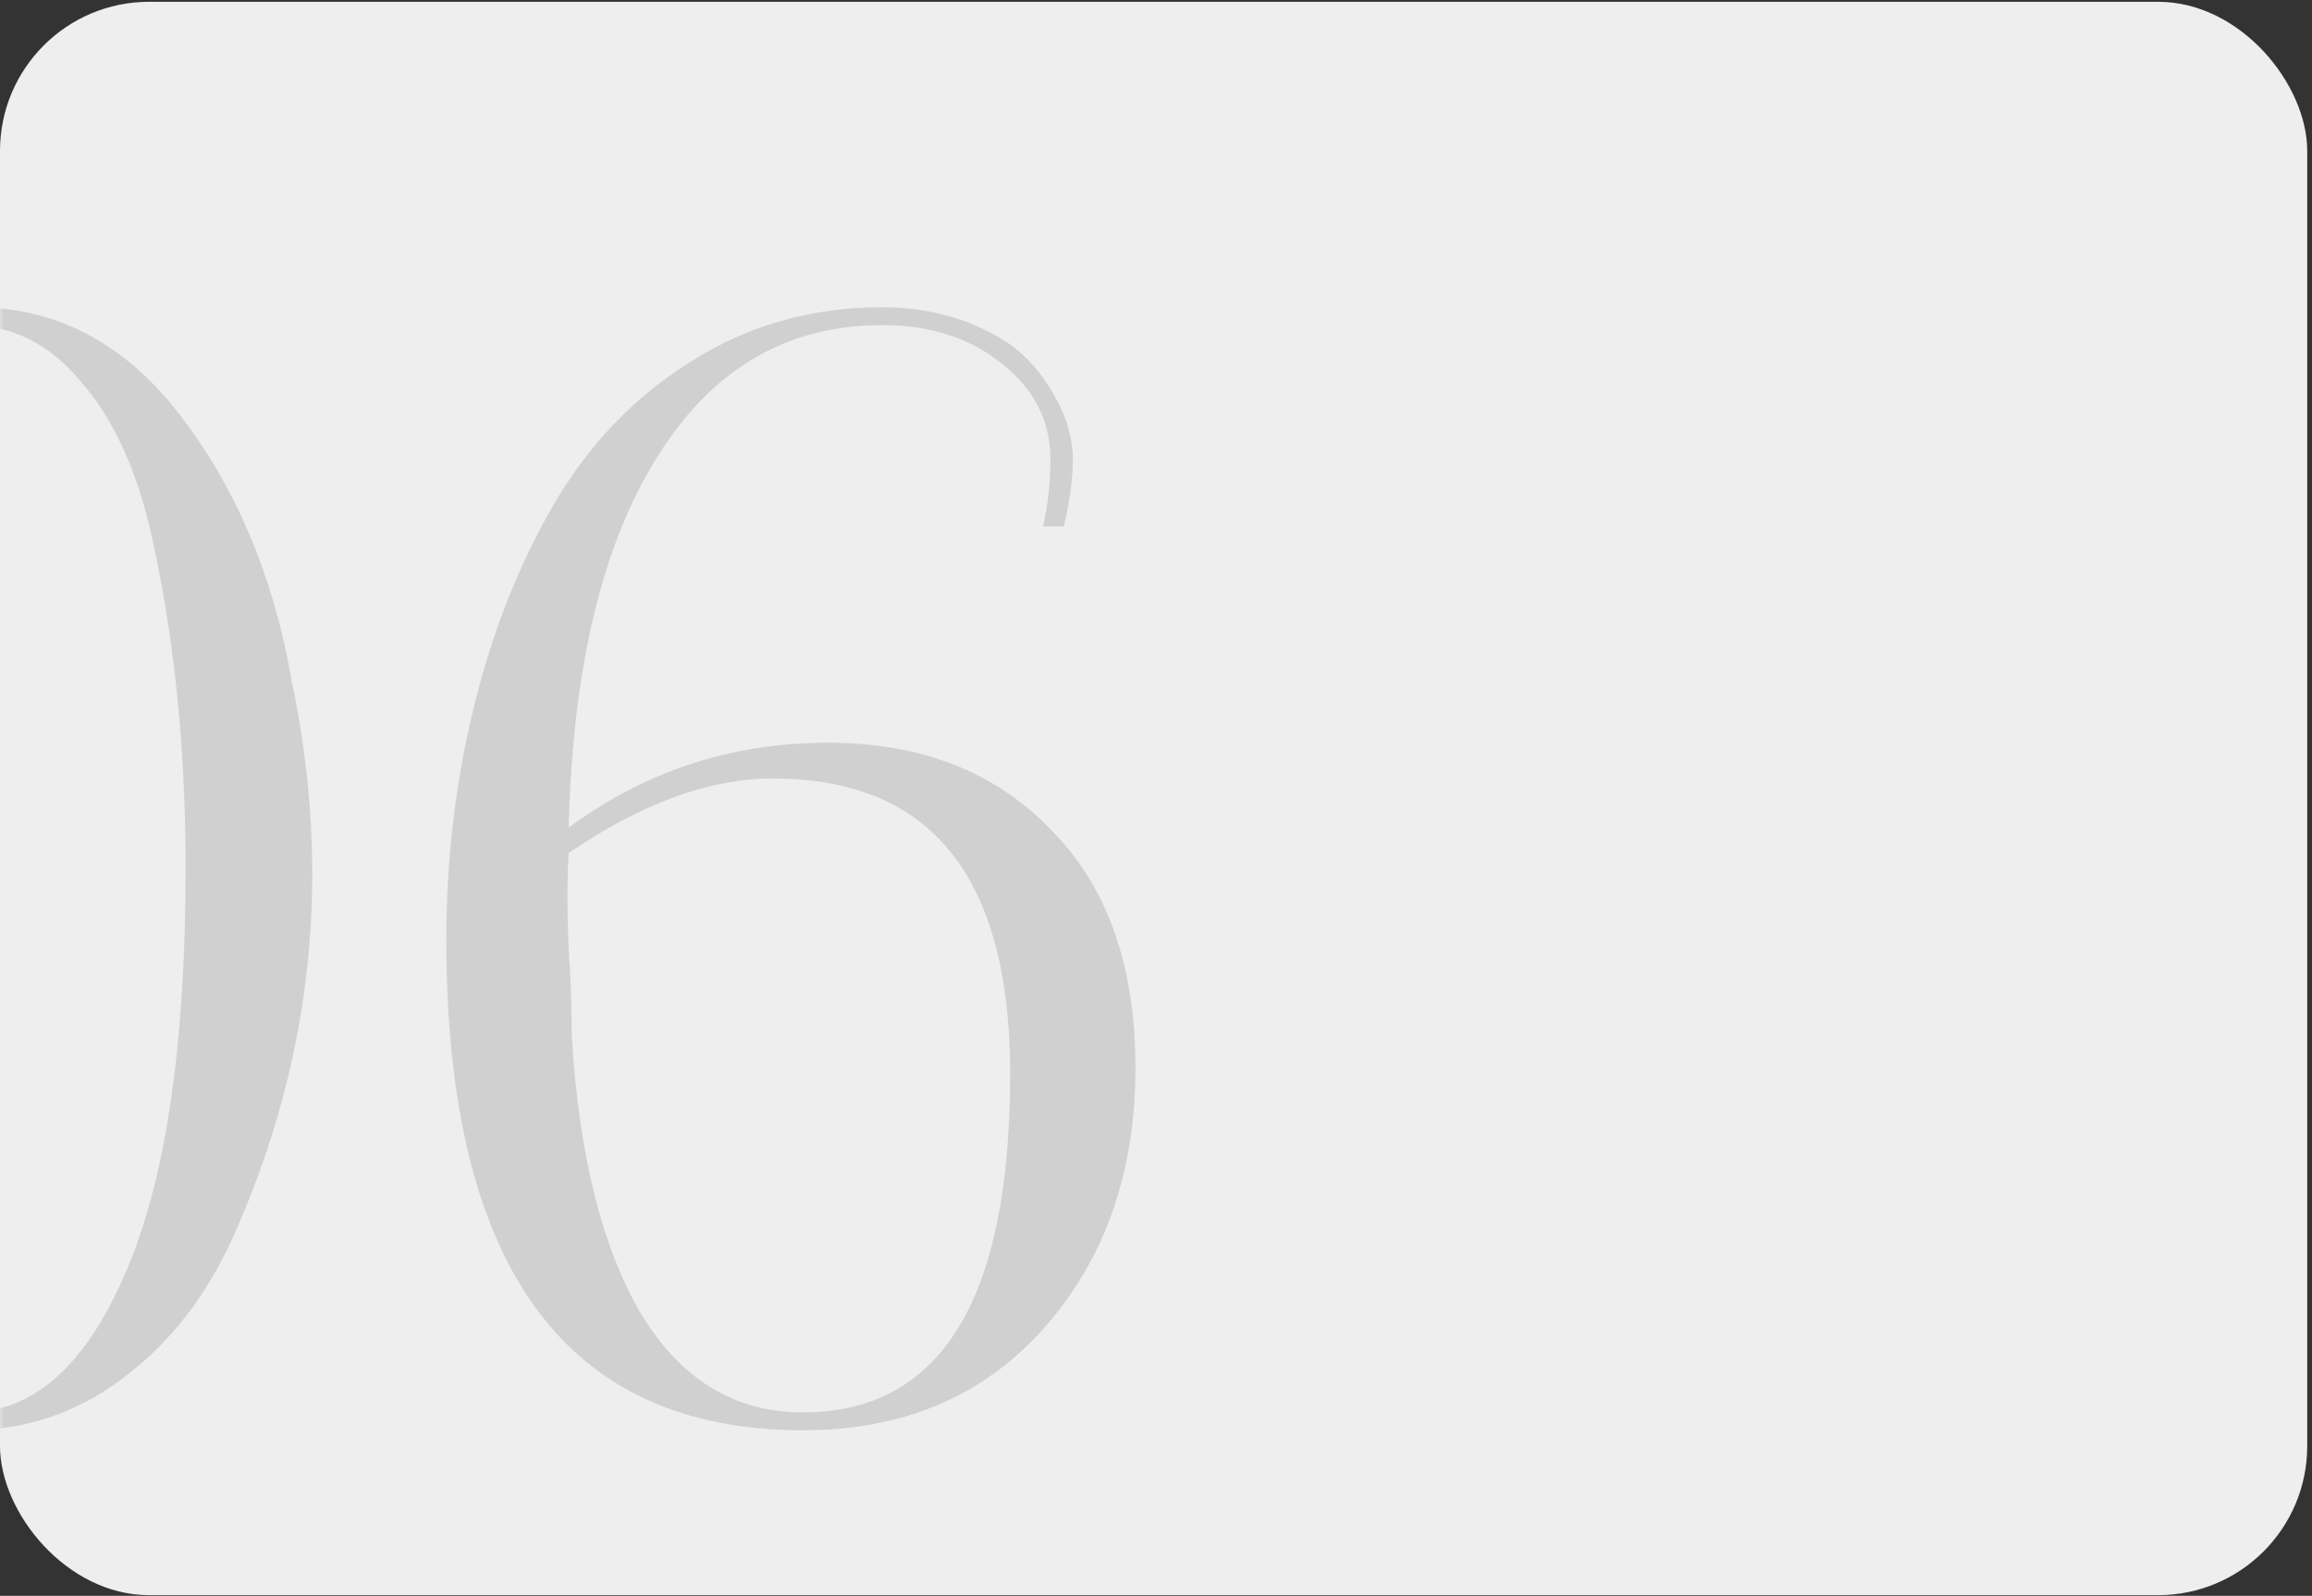
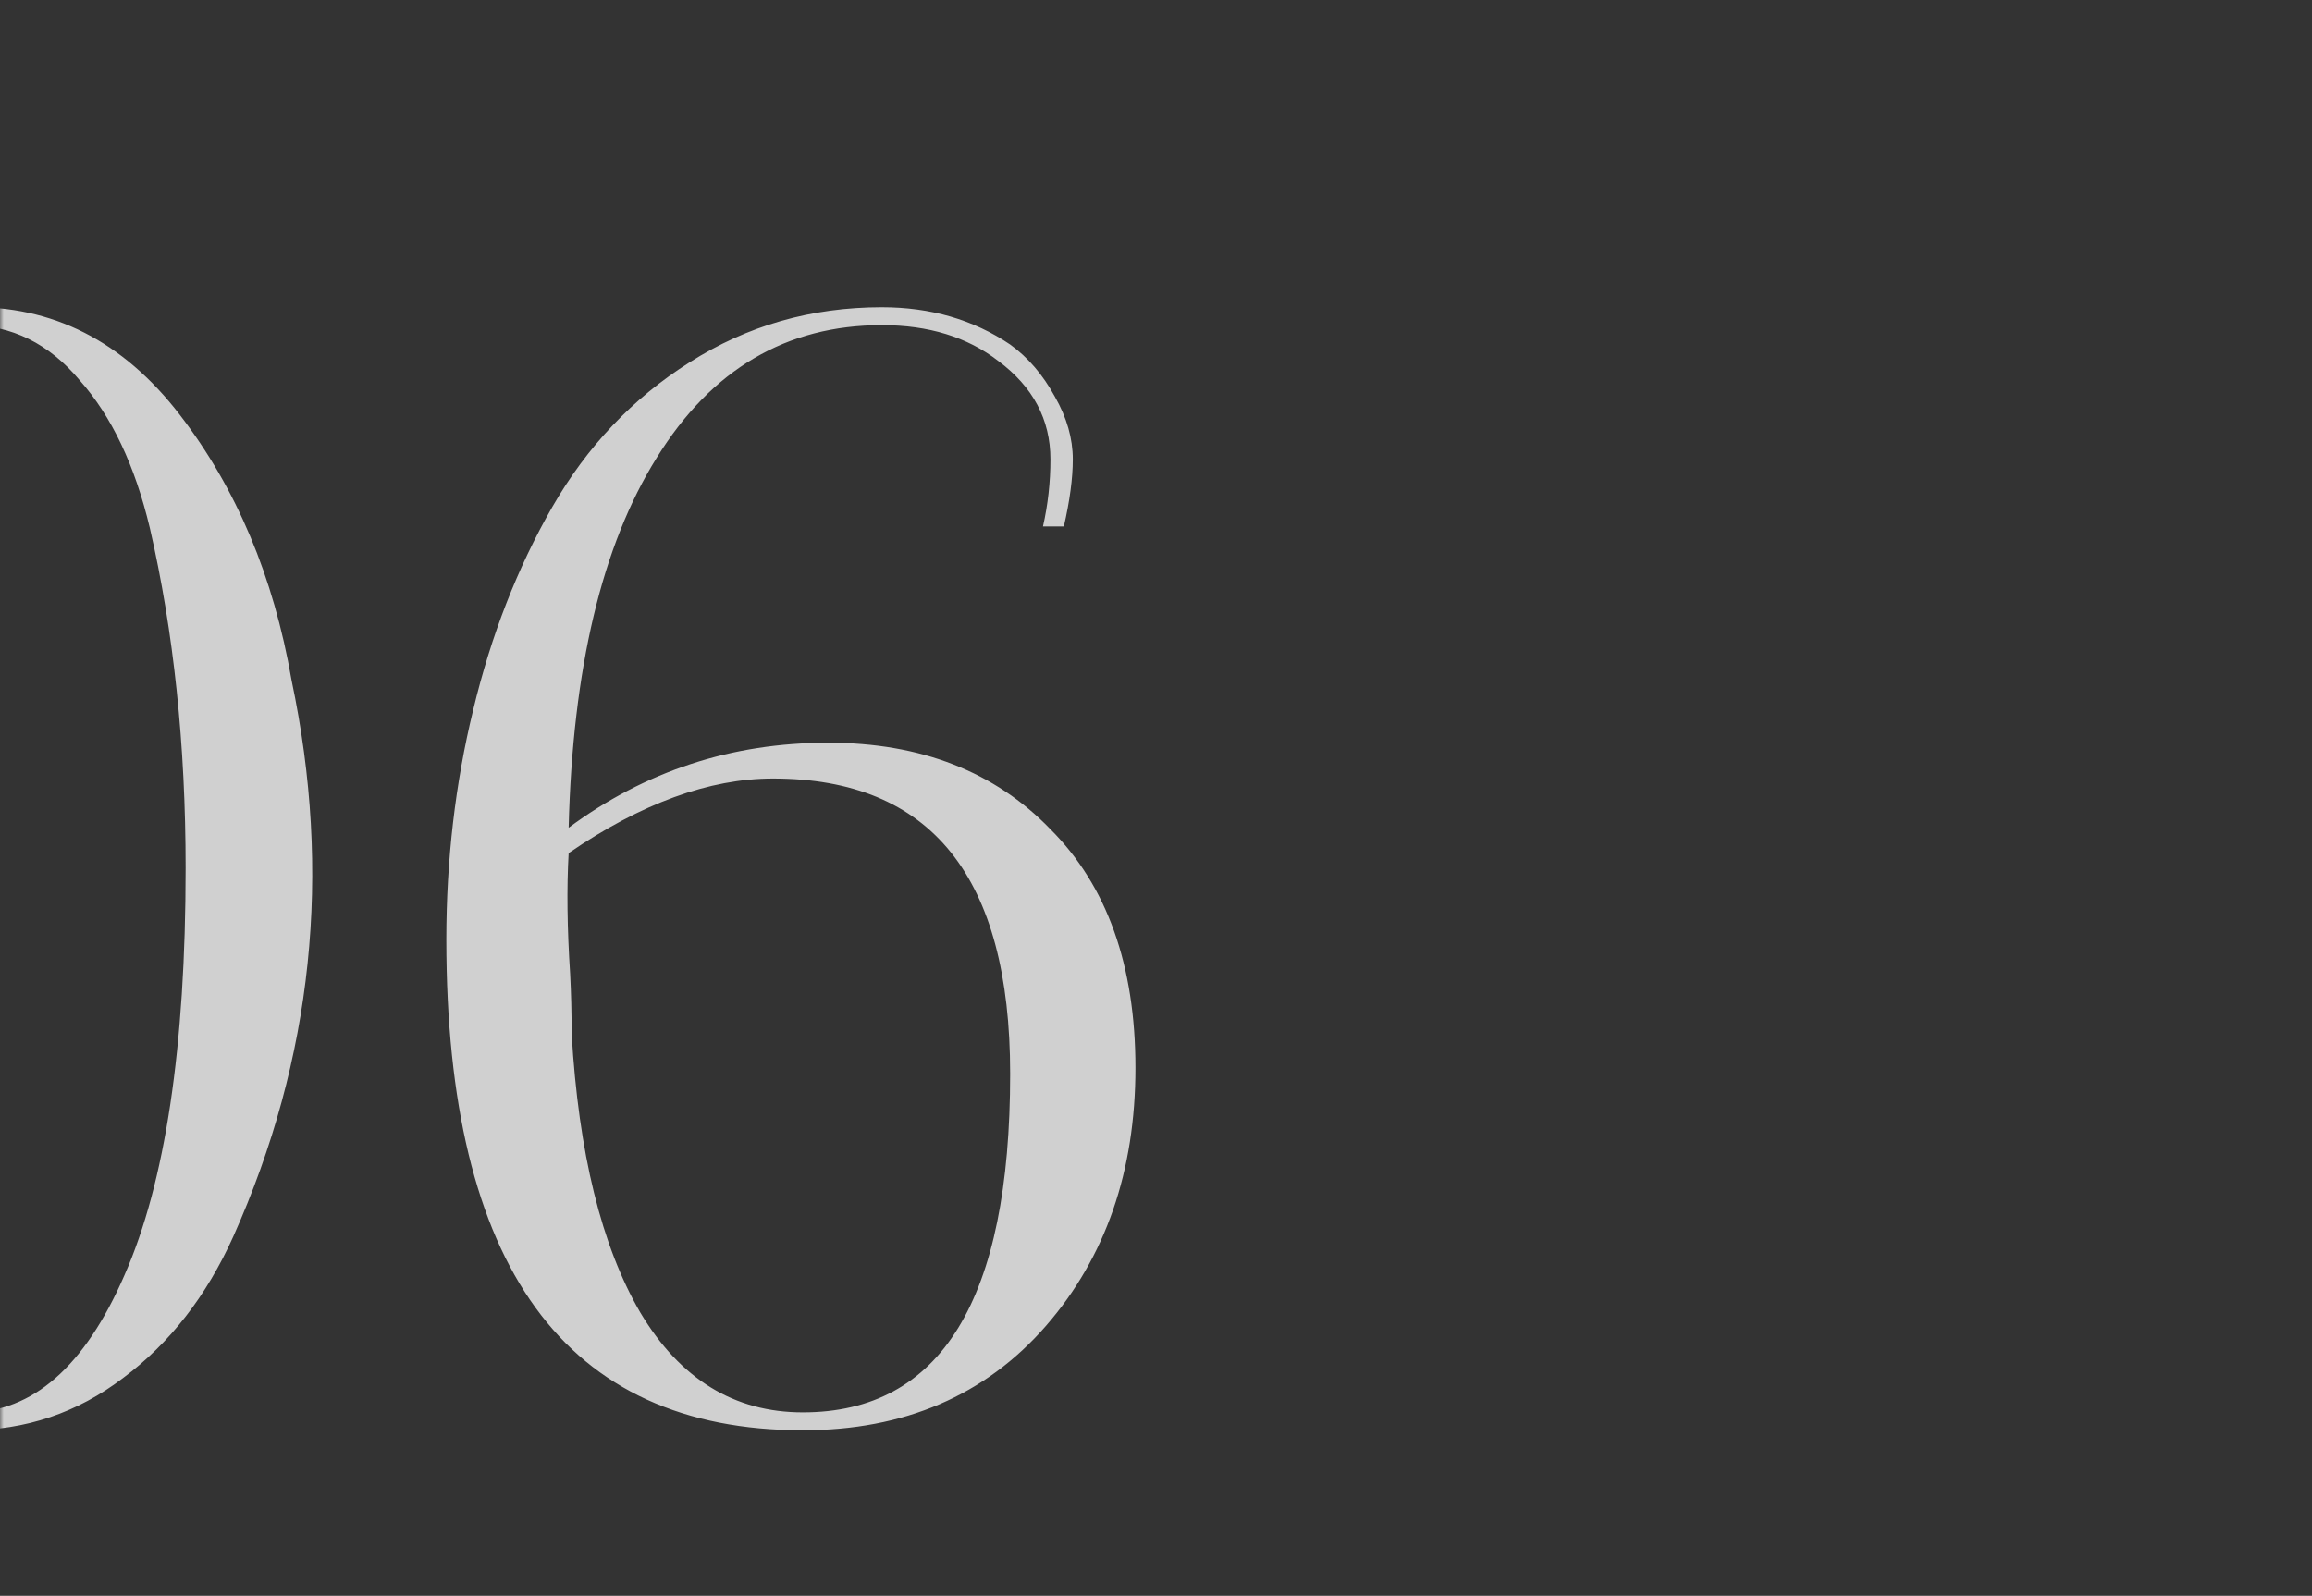
<svg xmlns="http://www.w3.org/2000/svg" width="310" height="214" viewBox="0 0 310 214" fill="none">
  <rect x="0" y="0" width="310" height="214" fill="#333333" stroke="none" />
-   <rect y="0.24" width="309.36" height="213.672" rx="20" fill="#EEEEEE" />
  <mask id="mask0_2713_558" style="mask-type:alpha" maskUnits="userSpaceOnUse" x="0" y="0" width="310" height="214">
    <rect y="0.24" width="309.36" height="213.672" rx="20" fill="#EEEEEE" />
  </mask>
  <g mask="url(#mask0_2713_558)">
    <path d="M39.09 91.2C44.556 117.067 41.956 141.933 31.29 165.8C27.69 173.8 22.756 180.133 16.49 184.8C10.357 189.467 3.423 191.8 -4.31 191.8C-12.043 191.8 -19.044 189.467 -25.31 184.8C-31.444 180 -36.243 173.667 -39.71 165.8C-46.51 150.467 -49.91 134 -49.91 116.4C-49.91 109.733 -49.444 103.067 -48.51 96.4C-47.444 89.6 -45.777 82.867 -43.51 76.2C-41.11 69.533 -38.243 63.667 -34.91 58.6C-31.444 53.4 -27.11 49.2 -21.91 46C-16.577 42.8 -10.71 41.2 -4.31 41.2C7.023 40.933 16.49 45.733 24.09 55.6C31.69 65.467 36.69 77.333 39.09 91.2ZM24.89 116.4C24.89 99.867 23.29 84.667 20.09 70.8C18.09 62.4 14.957 55.8 10.69 51C6.557 46.067 1.557 43.6 -4.31 43.6C-17.777 44.267 -26.444 56.533 -30.31 80.4C-32.177 91.467 -33.11 103.467 -33.11 116.4C-33.11 141.733 -30.31 160.2 -24.71 171.8C-19.11 183.533 -12.31 189.4 -4.31 189.4C4.357 189.4 11.357 183.267 16.69 171C22.157 158.6 24.89 140.4 24.89 116.4ZM152.246 143.2C152.246 157.067 148.246 168.6 140.246 177.8C132.113 187.133 121.246 191.8 107.646 191.8C75.779 191.8 59.846 169.867 59.846 126C59.846 115.333 61.046 105.067 63.446 95.2C65.846 85.2 69.379 76.133 74.046 68C78.713 59.867 84.846 53.4 92.446 48.6C100.179 43.667 108.779 41.2 118.246 41.2C124.779 41.2 130.513 42.867 135.446 46.2C137.846 47.933 139.846 50.267 141.446 53.2C143.046 56 143.846 58.8 143.846 61.6C143.846 64.133 143.446 67.133 142.646 70.6H139.846C140.513 67.667 140.846 64.667 140.846 61.6C140.846 56.267 138.513 51.867 133.846 48.4C129.713 45.2 124.513 43.6 118.246 43.6C105.446 43.6 95.379 49.533 88.046 61.4C80.713 73.133 76.779 89.667 76.246 111C86.513 103.4 98.113 99.6 111.046 99.6C123.446 99.6 133.379 103.467 140.846 111.2C148.446 118.8 152.246 129.467 152.246 143.2ZM135.446 144C135.446 117.6 124.846 104.4 103.646 104.4C95.113 104.4 85.979 107.733 76.246 114.4C75.979 119.067 76.046 124.467 76.446 130.6C76.579 133.133 76.646 135.8 76.646 138.6C77.579 154.6 80.646 167.067 85.846 176C91.179 184.933 98.446 189.4 107.646 189.4C126.179 189.4 135.446 174.267 135.446 144Z" fill="#D0D0D0" />
  </g>
</svg>